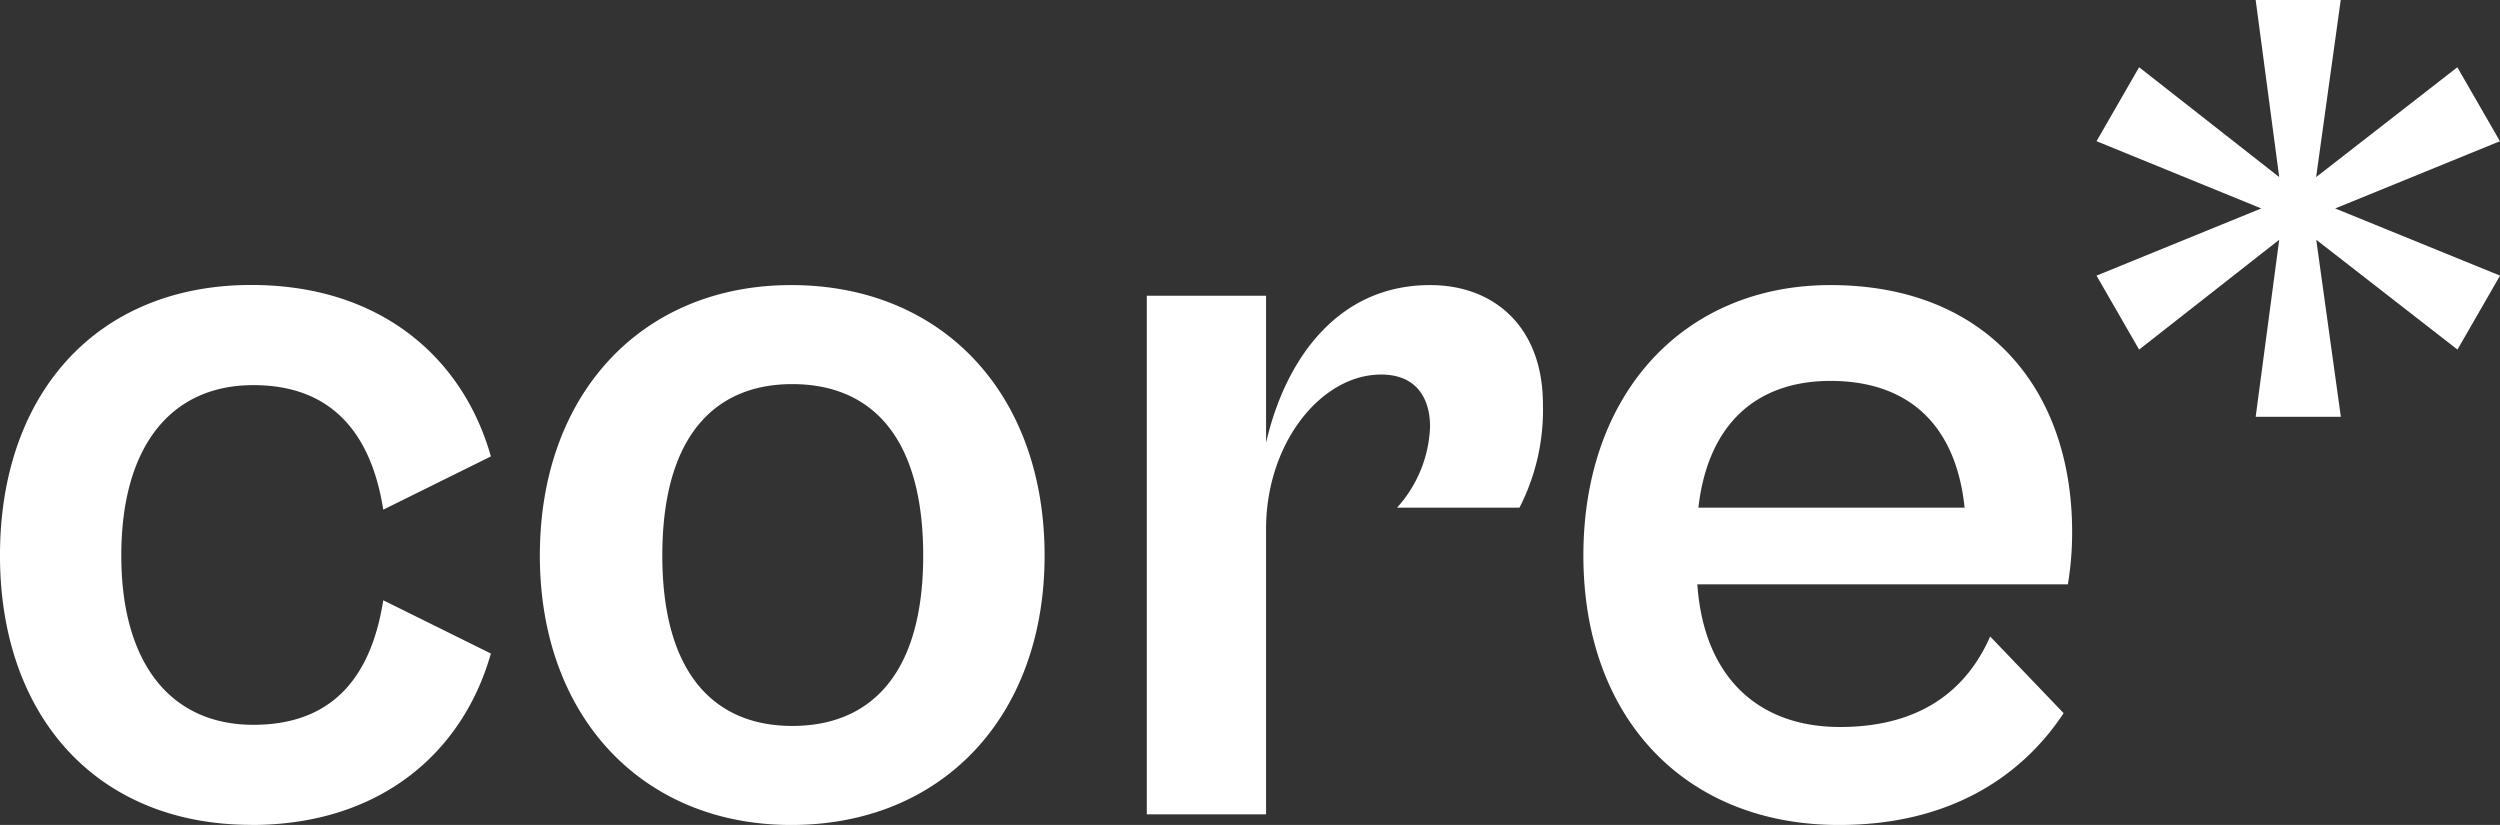
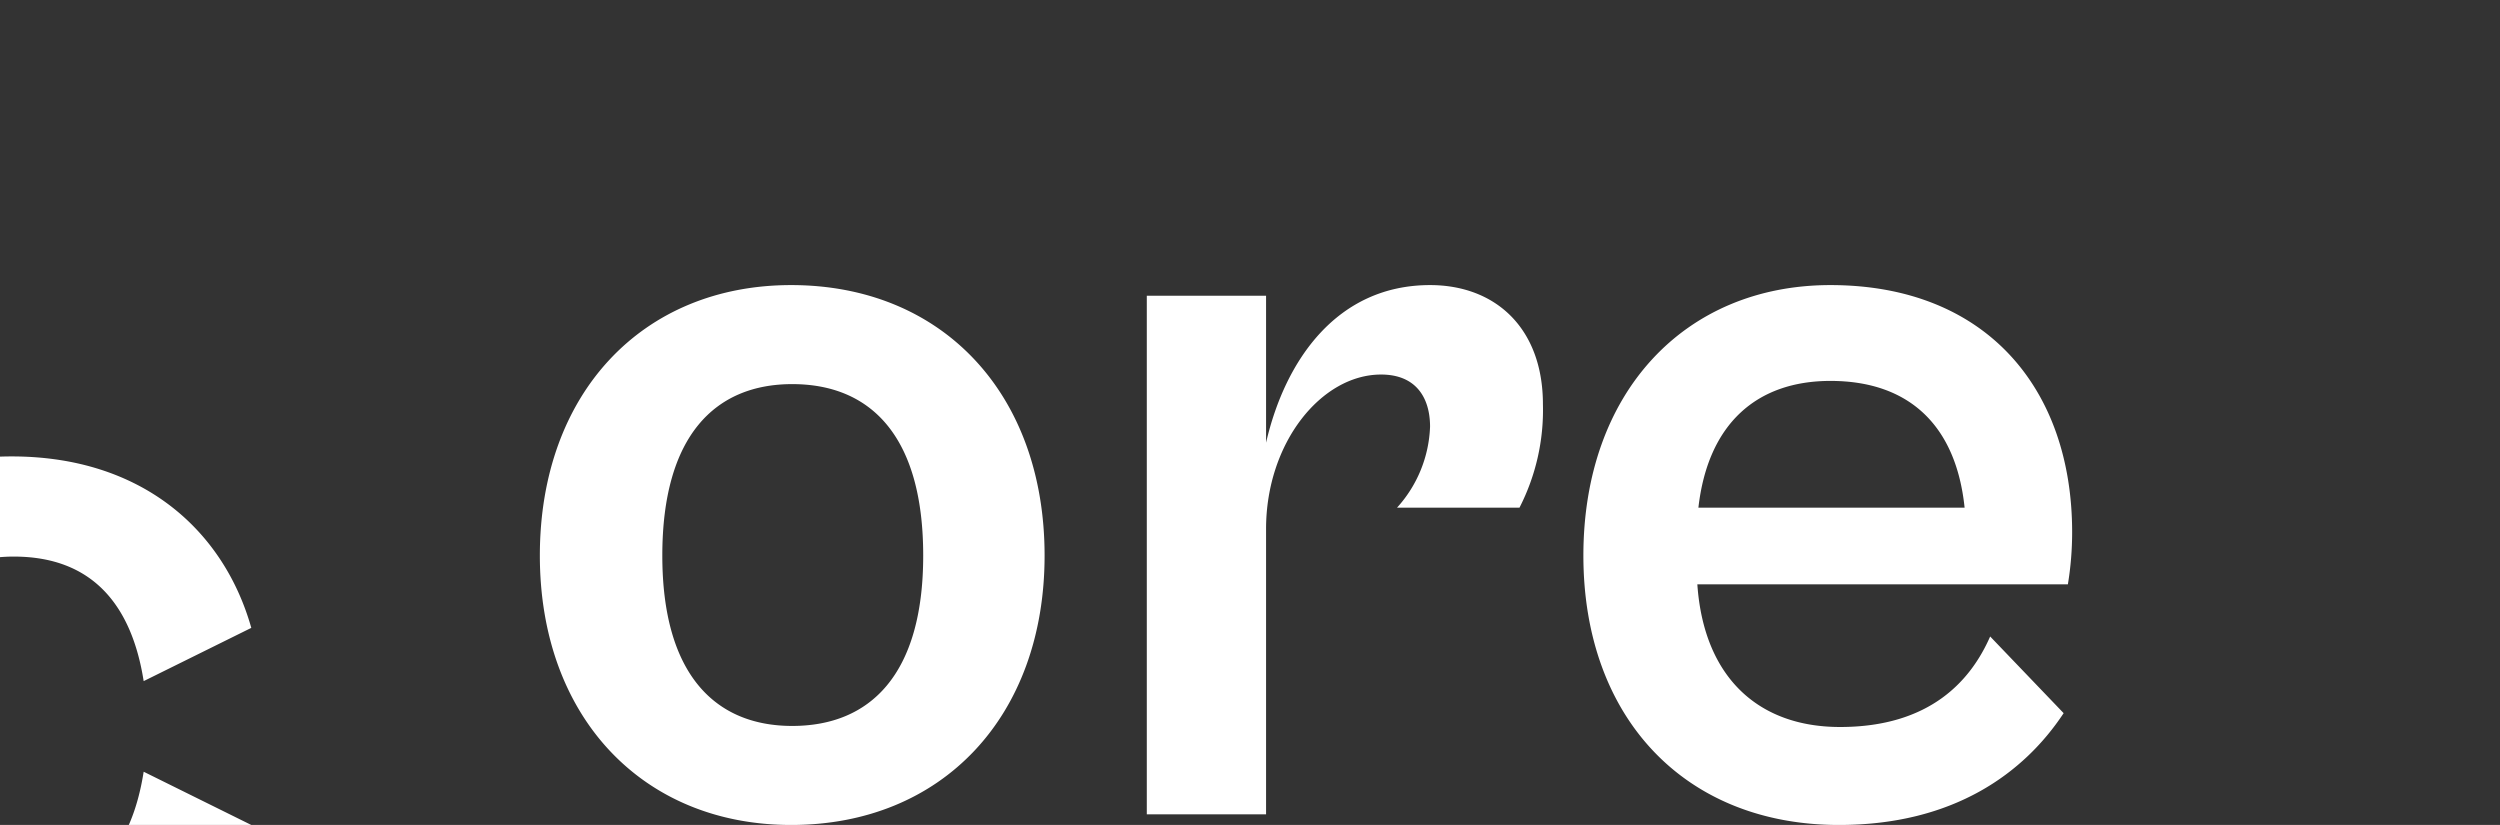
<svg xmlns="http://www.w3.org/2000/svg" width="162.6" height="53.655" viewBox="0 0 162.6 53.655">
  <rect x="0" y="0" width="162.6" height="53.655" fill="#333333" stroke="none" />
  <g id="Group_3" data-name="Group 3" transform="translate(-216 -93)">
    <g id="Group_2" data-name="Group 2" transform="translate(216 93)">
      <g id="Group_1" data-name="Group 1" transform="translate(0 18.542)">
-         <path id="Path_1" data-name="Path 1" d="M258.58,274.923c5.125,0,8.172,2.909,8.726,8.242H249.992c.623-5.471,3.809-8.242,8.588-8.242m.554,28.881c7.48,0,12.051-3.393,14.613-7.272l-4.779-4.987c-1.246,2.84-3.878,5.887-9.765,5.887-5.333,0-8.865-3.255-9.28-9.28h24.1a20.756,20.756,0,0,0,.277-3.394c0-9.35-5.61-16.068-15.721-16.068-9.489,0-16.068,7-16.068,17.592,0,10.527,6.579,17.522,16.622,17.522m-37.26-.692V284.55c0-5.609,3.6-10.042,7.48-10.042,2.285,0,3.186,1.523,3.186,3.393a8.273,8.273,0,0,1-2.147,5.264h7.964a13.929,13.929,0,0,0,1.524-6.718c0-4.987-3.117-7.757-7.341-7.757-6.026,0-9.419,4.848-10.666,10.25v-9.558h-7.757v33.729Zm-30.819-5.749c-4.986,0-8.449-3.324-8.449-11.081,0-7.827,3.463-11.151,8.449-11.151,5.056,0,8.519,3.324,8.519,11.151,0,7.756-3.463,11.081-8.519,11.081m-.069,6.441c9.834,0,16.483-7.064,16.483-17.522,0-10.527-6.649-17.592-16.483-17.592-9.7,0-16.345,7.064-16.345,17.592,0,10.458,6.649,17.522,16.345,17.522m-35.113,0c8.449,0,13.782-4.779,15.583-11.151l-7-3.463c-.762,4.848-3.186,8.1-8.45,8.1-5.333,0-8.588-3.947-8.588-11.011,0-7.134,3.255-11.082,8.588-11.082,5.194,0,7.688,3.255,8.45,8.1l7-3.463c-1.8-6.372-7.134-11.151-15.583-11.151-10.043,0-16.345,7.064-16.345,17.592,0,10.458,6.3,17.522,16.345,17.522" transform="translate(-139.528 -268.69)" fill="#fff" />
+         <path id="Path_1" data-name="Path 1" d="M258.58,274.923c5.125,0,8.172,2.909,8.726,8.242H249.992c.623-5.471,3.809-8.242,8.588-8.242m.554,28.881c7.48,0,12.051-3.393,14.613-7.272l-4.779-4.987c-1.246,2.84-3.878,5.887-9.765,5.887-5.333,0-8.865-3.255-9.28-9.28h24.1a20.756,20.756,0,0,0,.277-3.394c0-9.35-5.61-16.068-15.721-16.068-9.489,0-16.068,7-16.068,17.592,0,10.527,6.579,17.522,16.622,17.522m-37.26-.692V284.55c0-5.609,3.6-10.042,7.48-10.042,2.285,0,3.186,1.523,3.186,3.393a8.273,8.273,0,0,1-2.147,5.264h7.964a13.929,13.929,0,0,0,1.524-6.718c0-4.987-3.117-7.757-7.341-7.757-6.026,0-9.419,4.848-10.666,10.25v-9.558h-7.757v33.729Zm-30.819-5.749c-4.986,0-8.449-3.324-8.449-11.081,0-7.827,3.463-11.151,8.449-11.151,5.056,0,8.519,3.324,8.519,11.151,0,7.756-3.463,11.081-8.519,11.081m-.069,6.441c9.834,0,16.483-7.064,16.483-17.522,0-10.527-6.649-17.592-16.483-17.592-9.7,0-16.345,7.064-16.345,17.592,0,10.458,6.649,17.522,16.345,17.522m-35.113,0l-7-3.463c-.762,4.848-3.186,8.1-8.45,8.1-5.333,0-8.588-3.947-8.588-11.011,0-7.134,3.255-11.082,8.588-11.082,5.194,0,7.688,3.255,8.45,8.1l7-3.463c-1.8-6.372-7.134-11.151-15.583-11.151-10.043,0-16.345,7.064-16.345,17.592,0,10.458,6.3,17.522,16.345,17.522" transform="translate(-139.528 -268.69)" fill="#fff" />
      </g>
-       <path id="Path_2" data-name="Path 2" d="M622.129,204.473l1.531,11.517-9.112-7.144-2.77,4.811,10.715,4.373L611.778,222.4l2.77,4.81,9.112-7.143-1.531,11.516h5.54l-1.6-11.516,9.184,7.143,2.77-4.81L627.3,218.031l10.715-4.373-2.77-4.811-9.184,7.144,1.6-11.517Z" transform="translate(-475.42 -204.473)" fill="#fff" />
    </g>
  </g>
</svg>